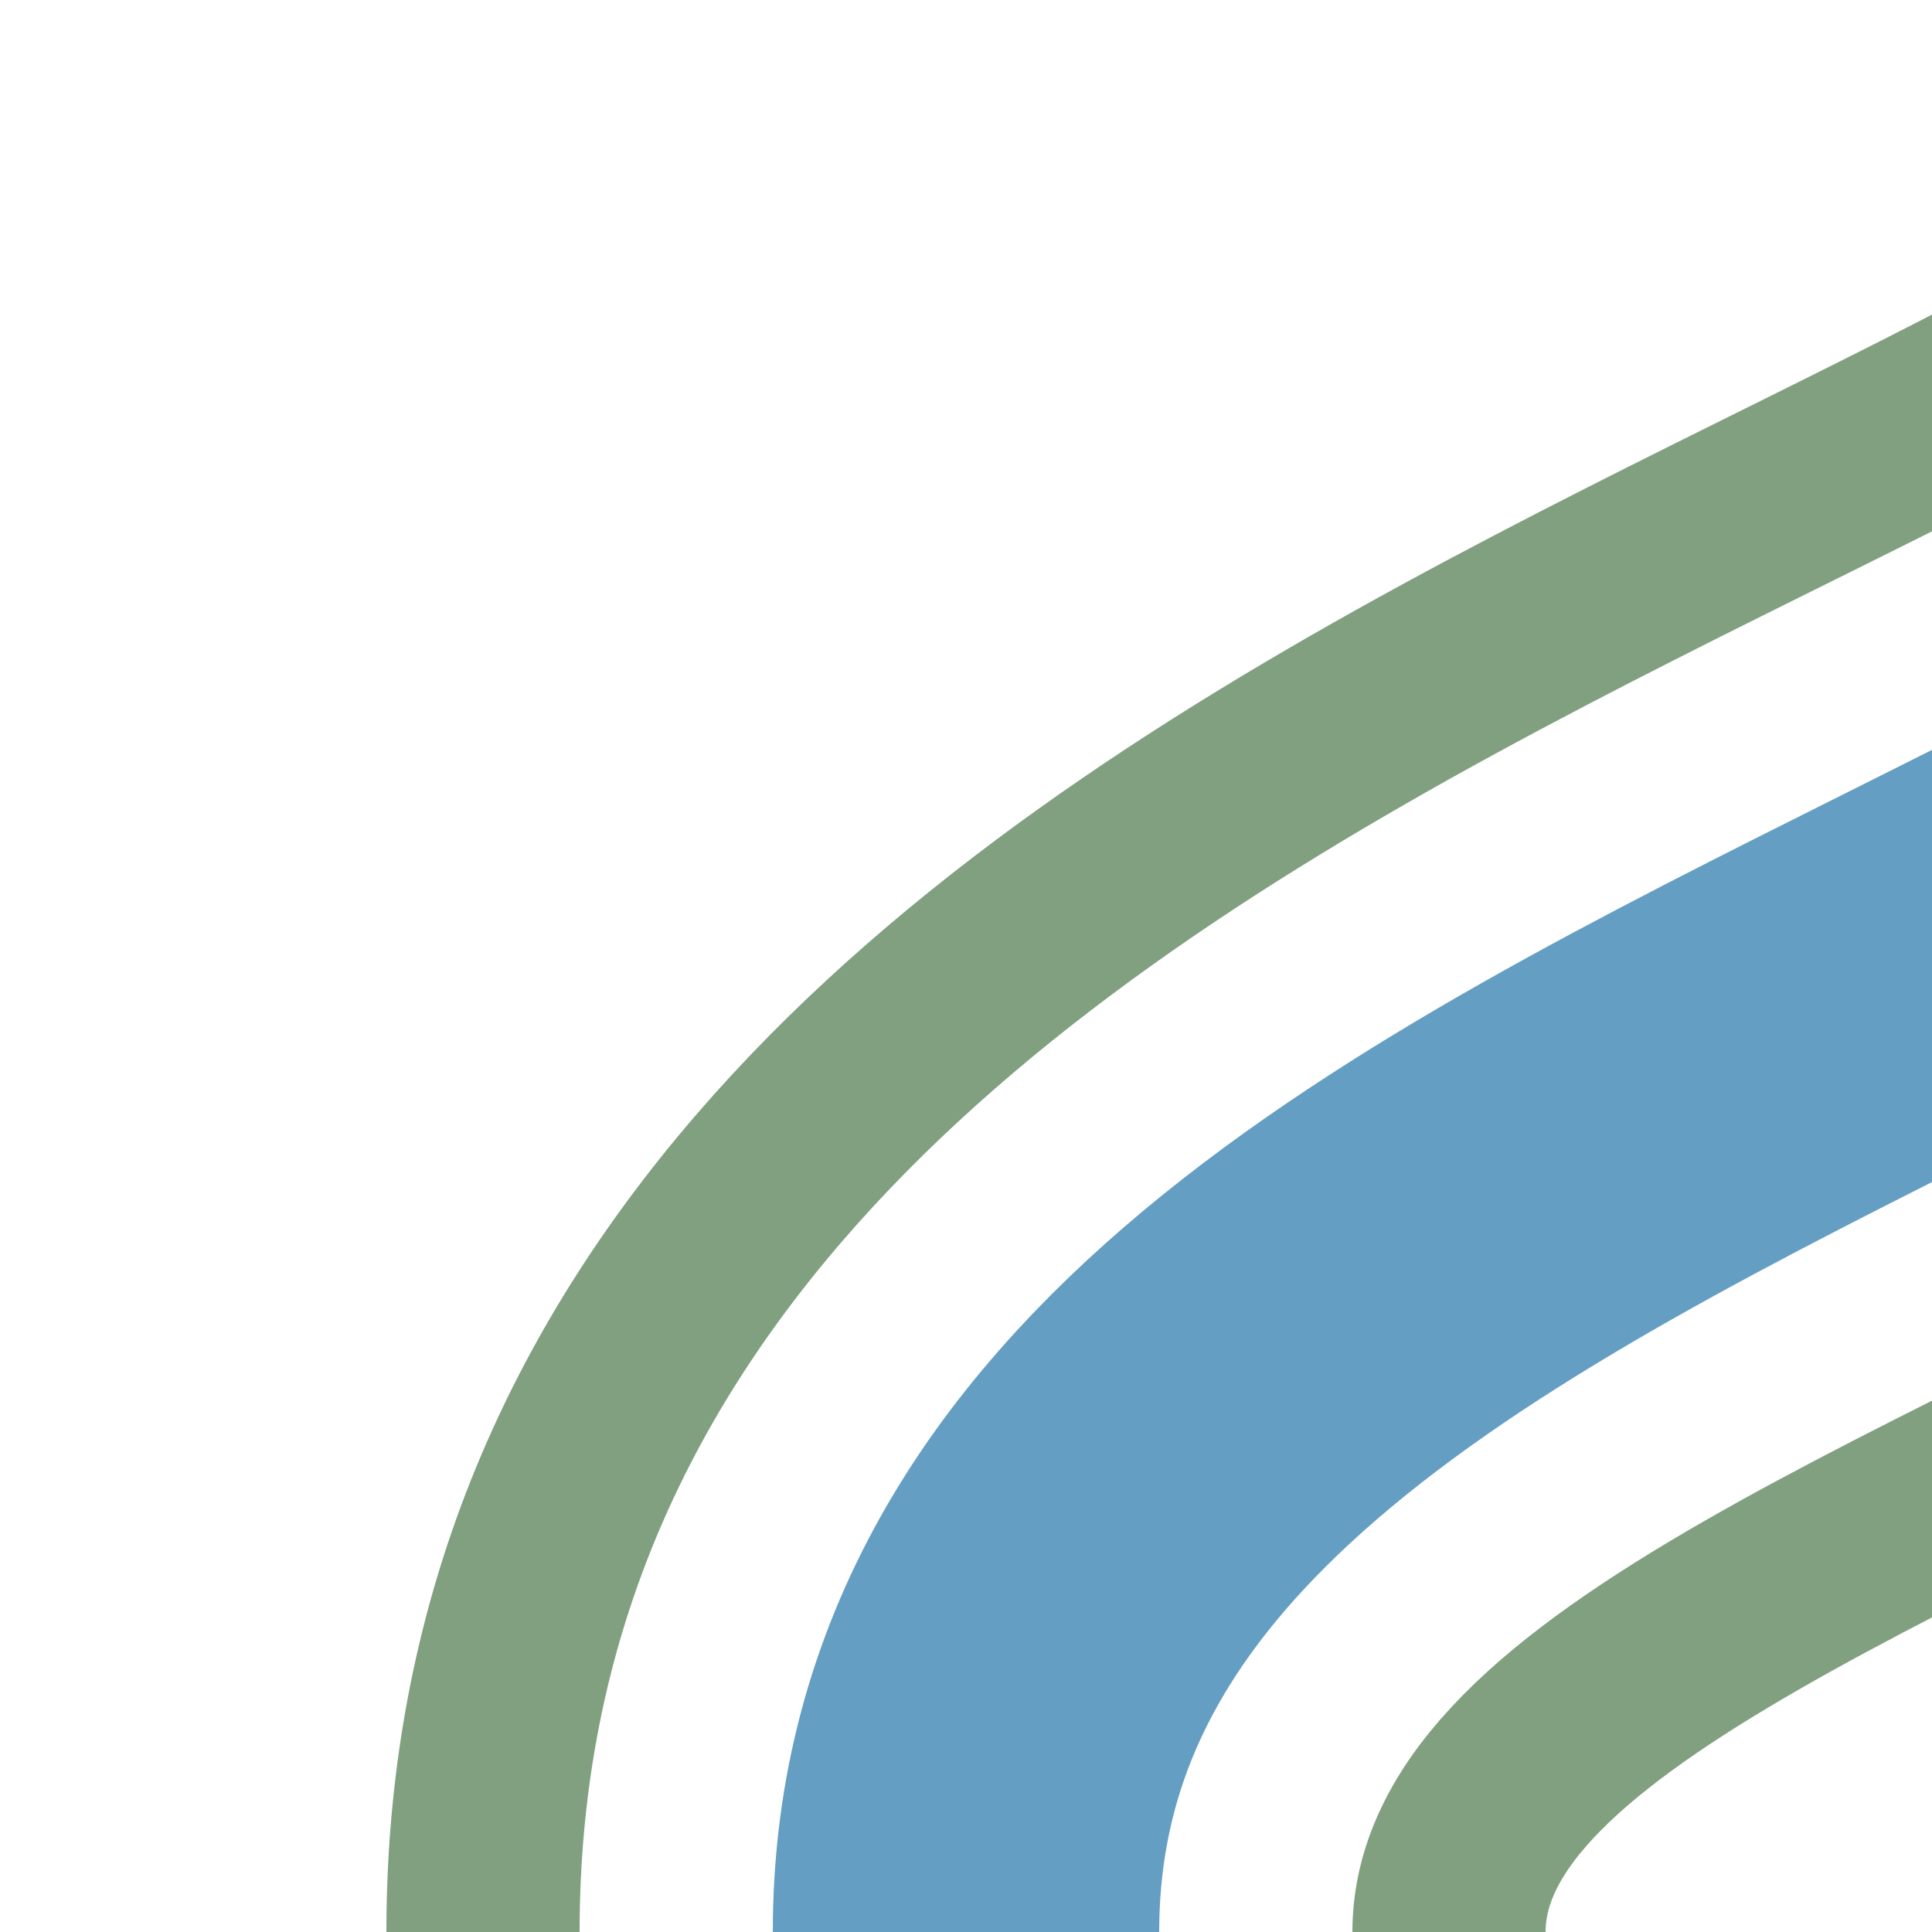
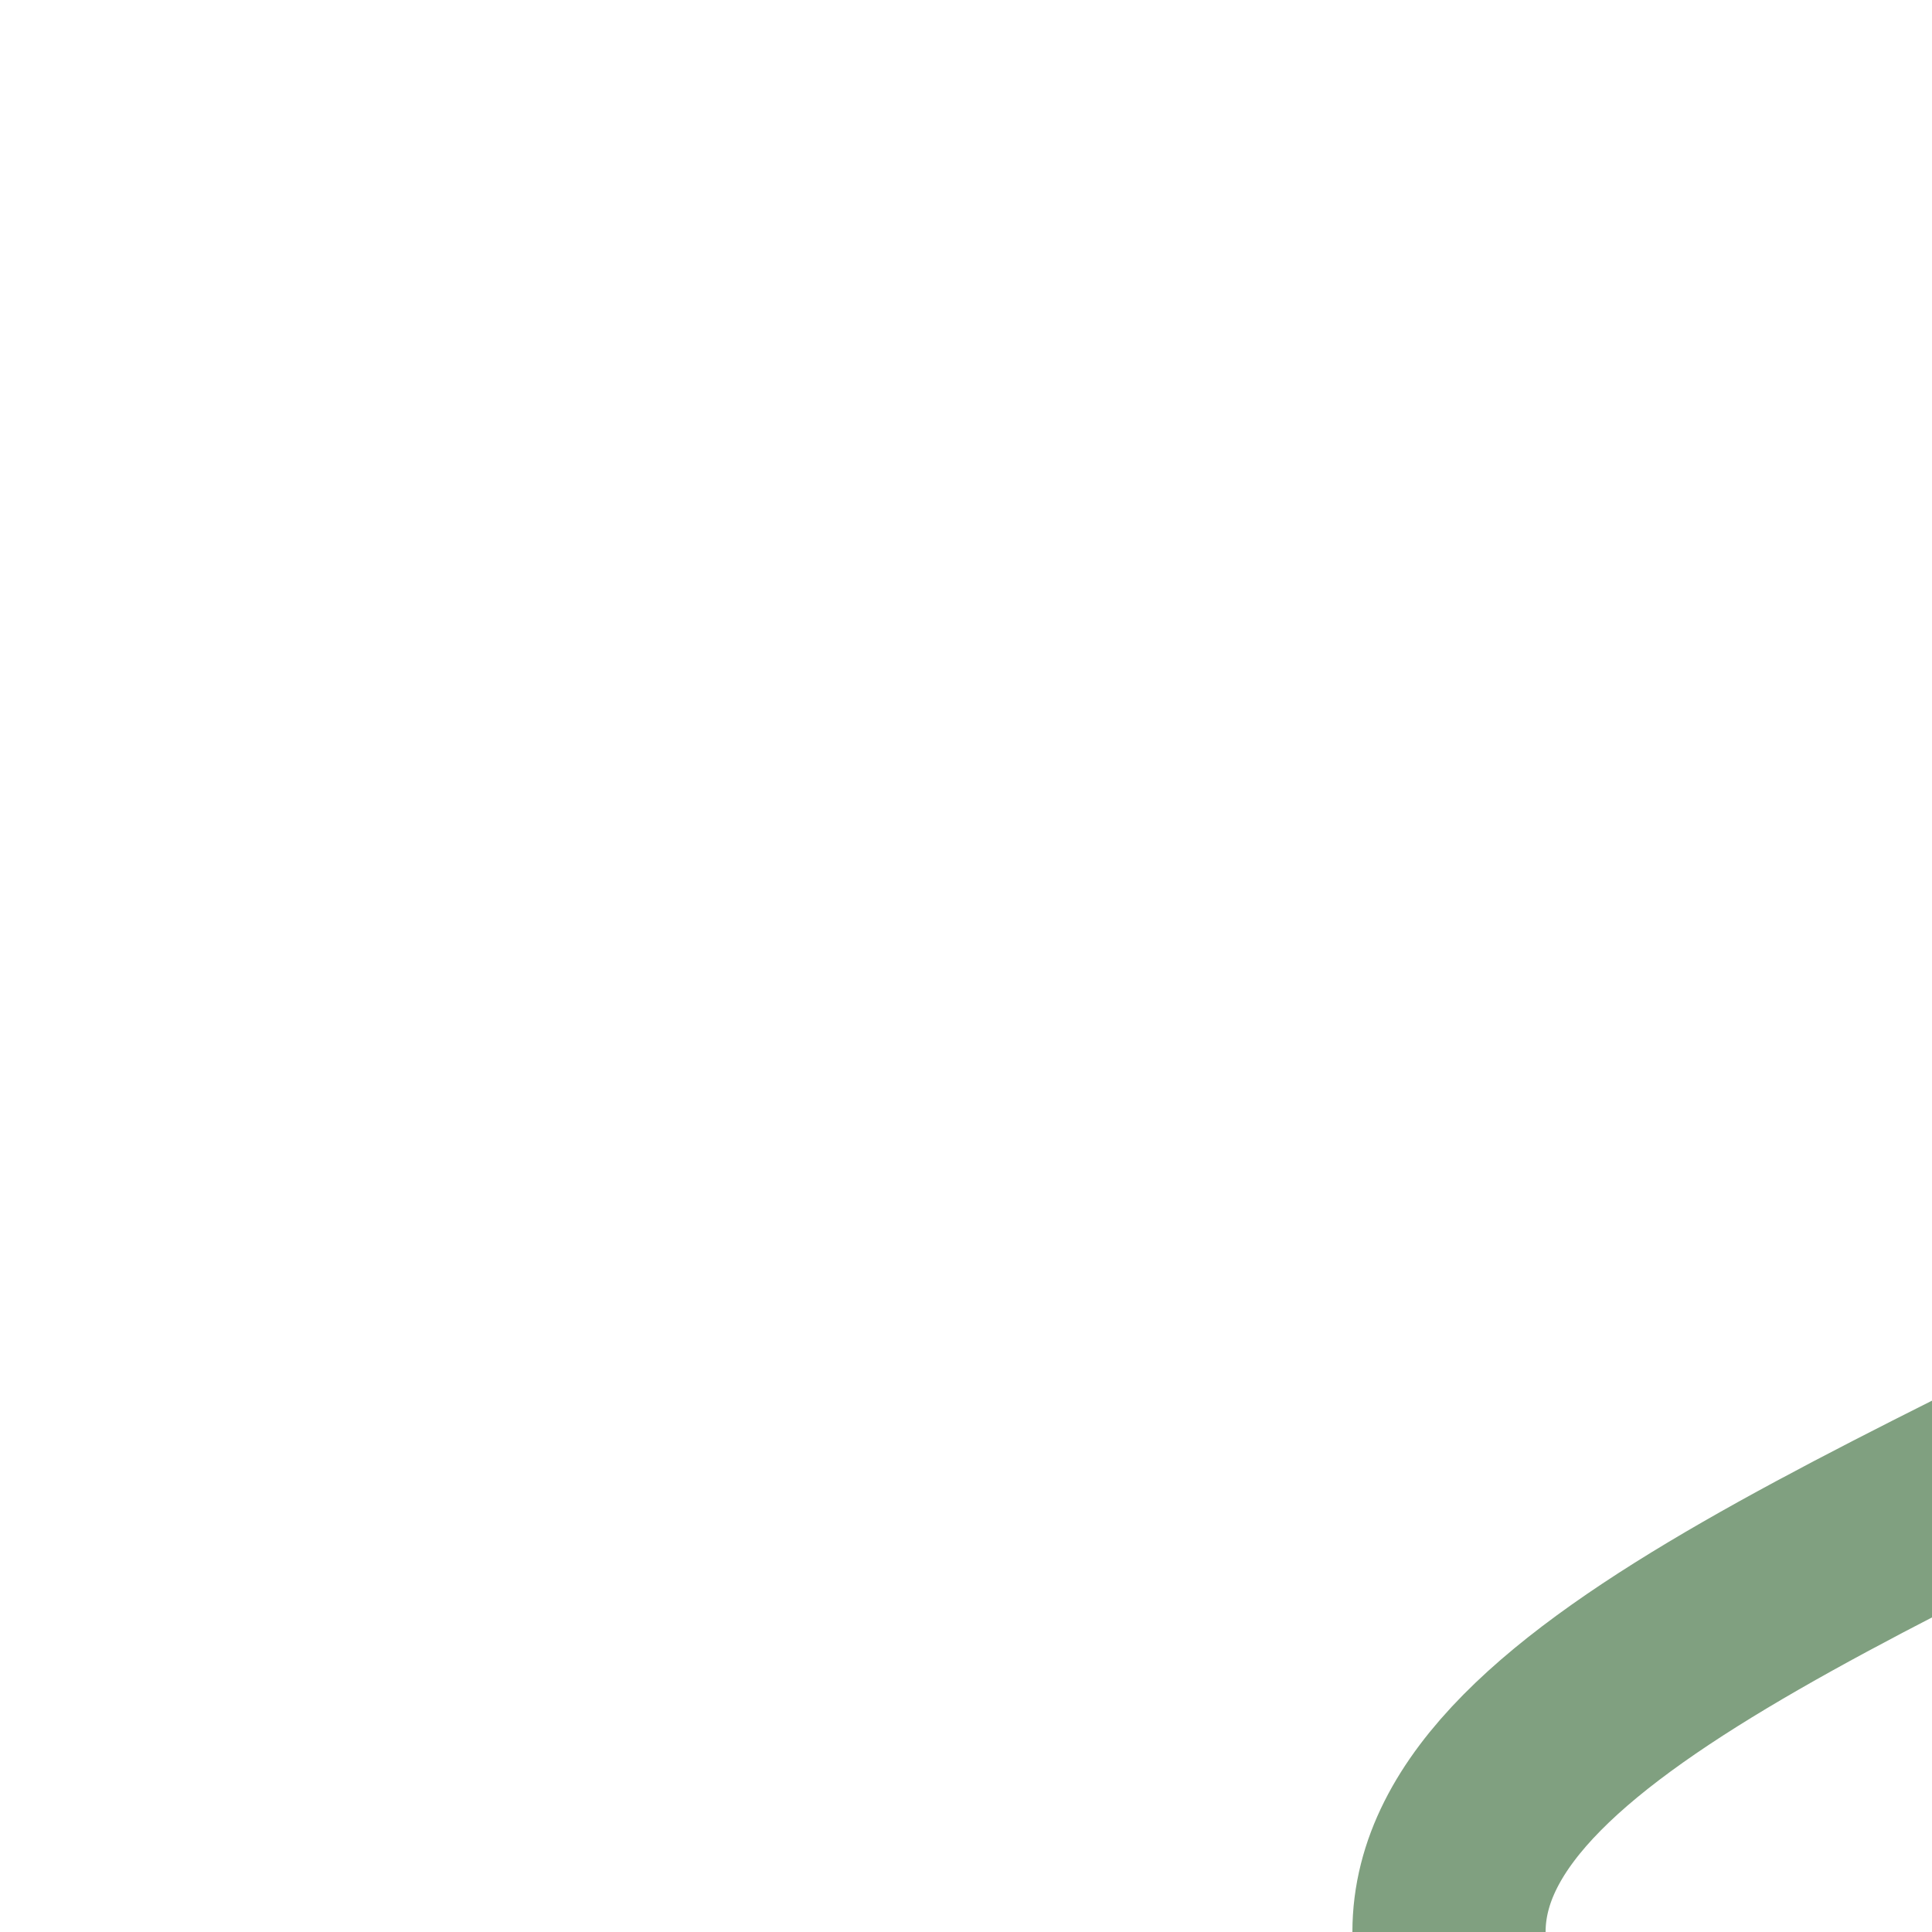
<svg xmlns="http://www.w3.org/2000/svg" width="500" height="500">
  <title>exhKRW+l</title>
  <g fill="none">
-     <path d="M 250,500 C 250,250 750,250 750,0" stroke="#649EC3" stroke-width="100" />
-     <path d="M 375,500 C 375,375 875,330 875,0 M 625,0 C 625,125 125,170 125,500" stroke="#80A080" stroke-width="50" />
+     <path d="M 375,500 C 375,375 875,330 875,0 M 625,0 " stroke="#80A080" stroke-width="50" />
  </g>
</svg>